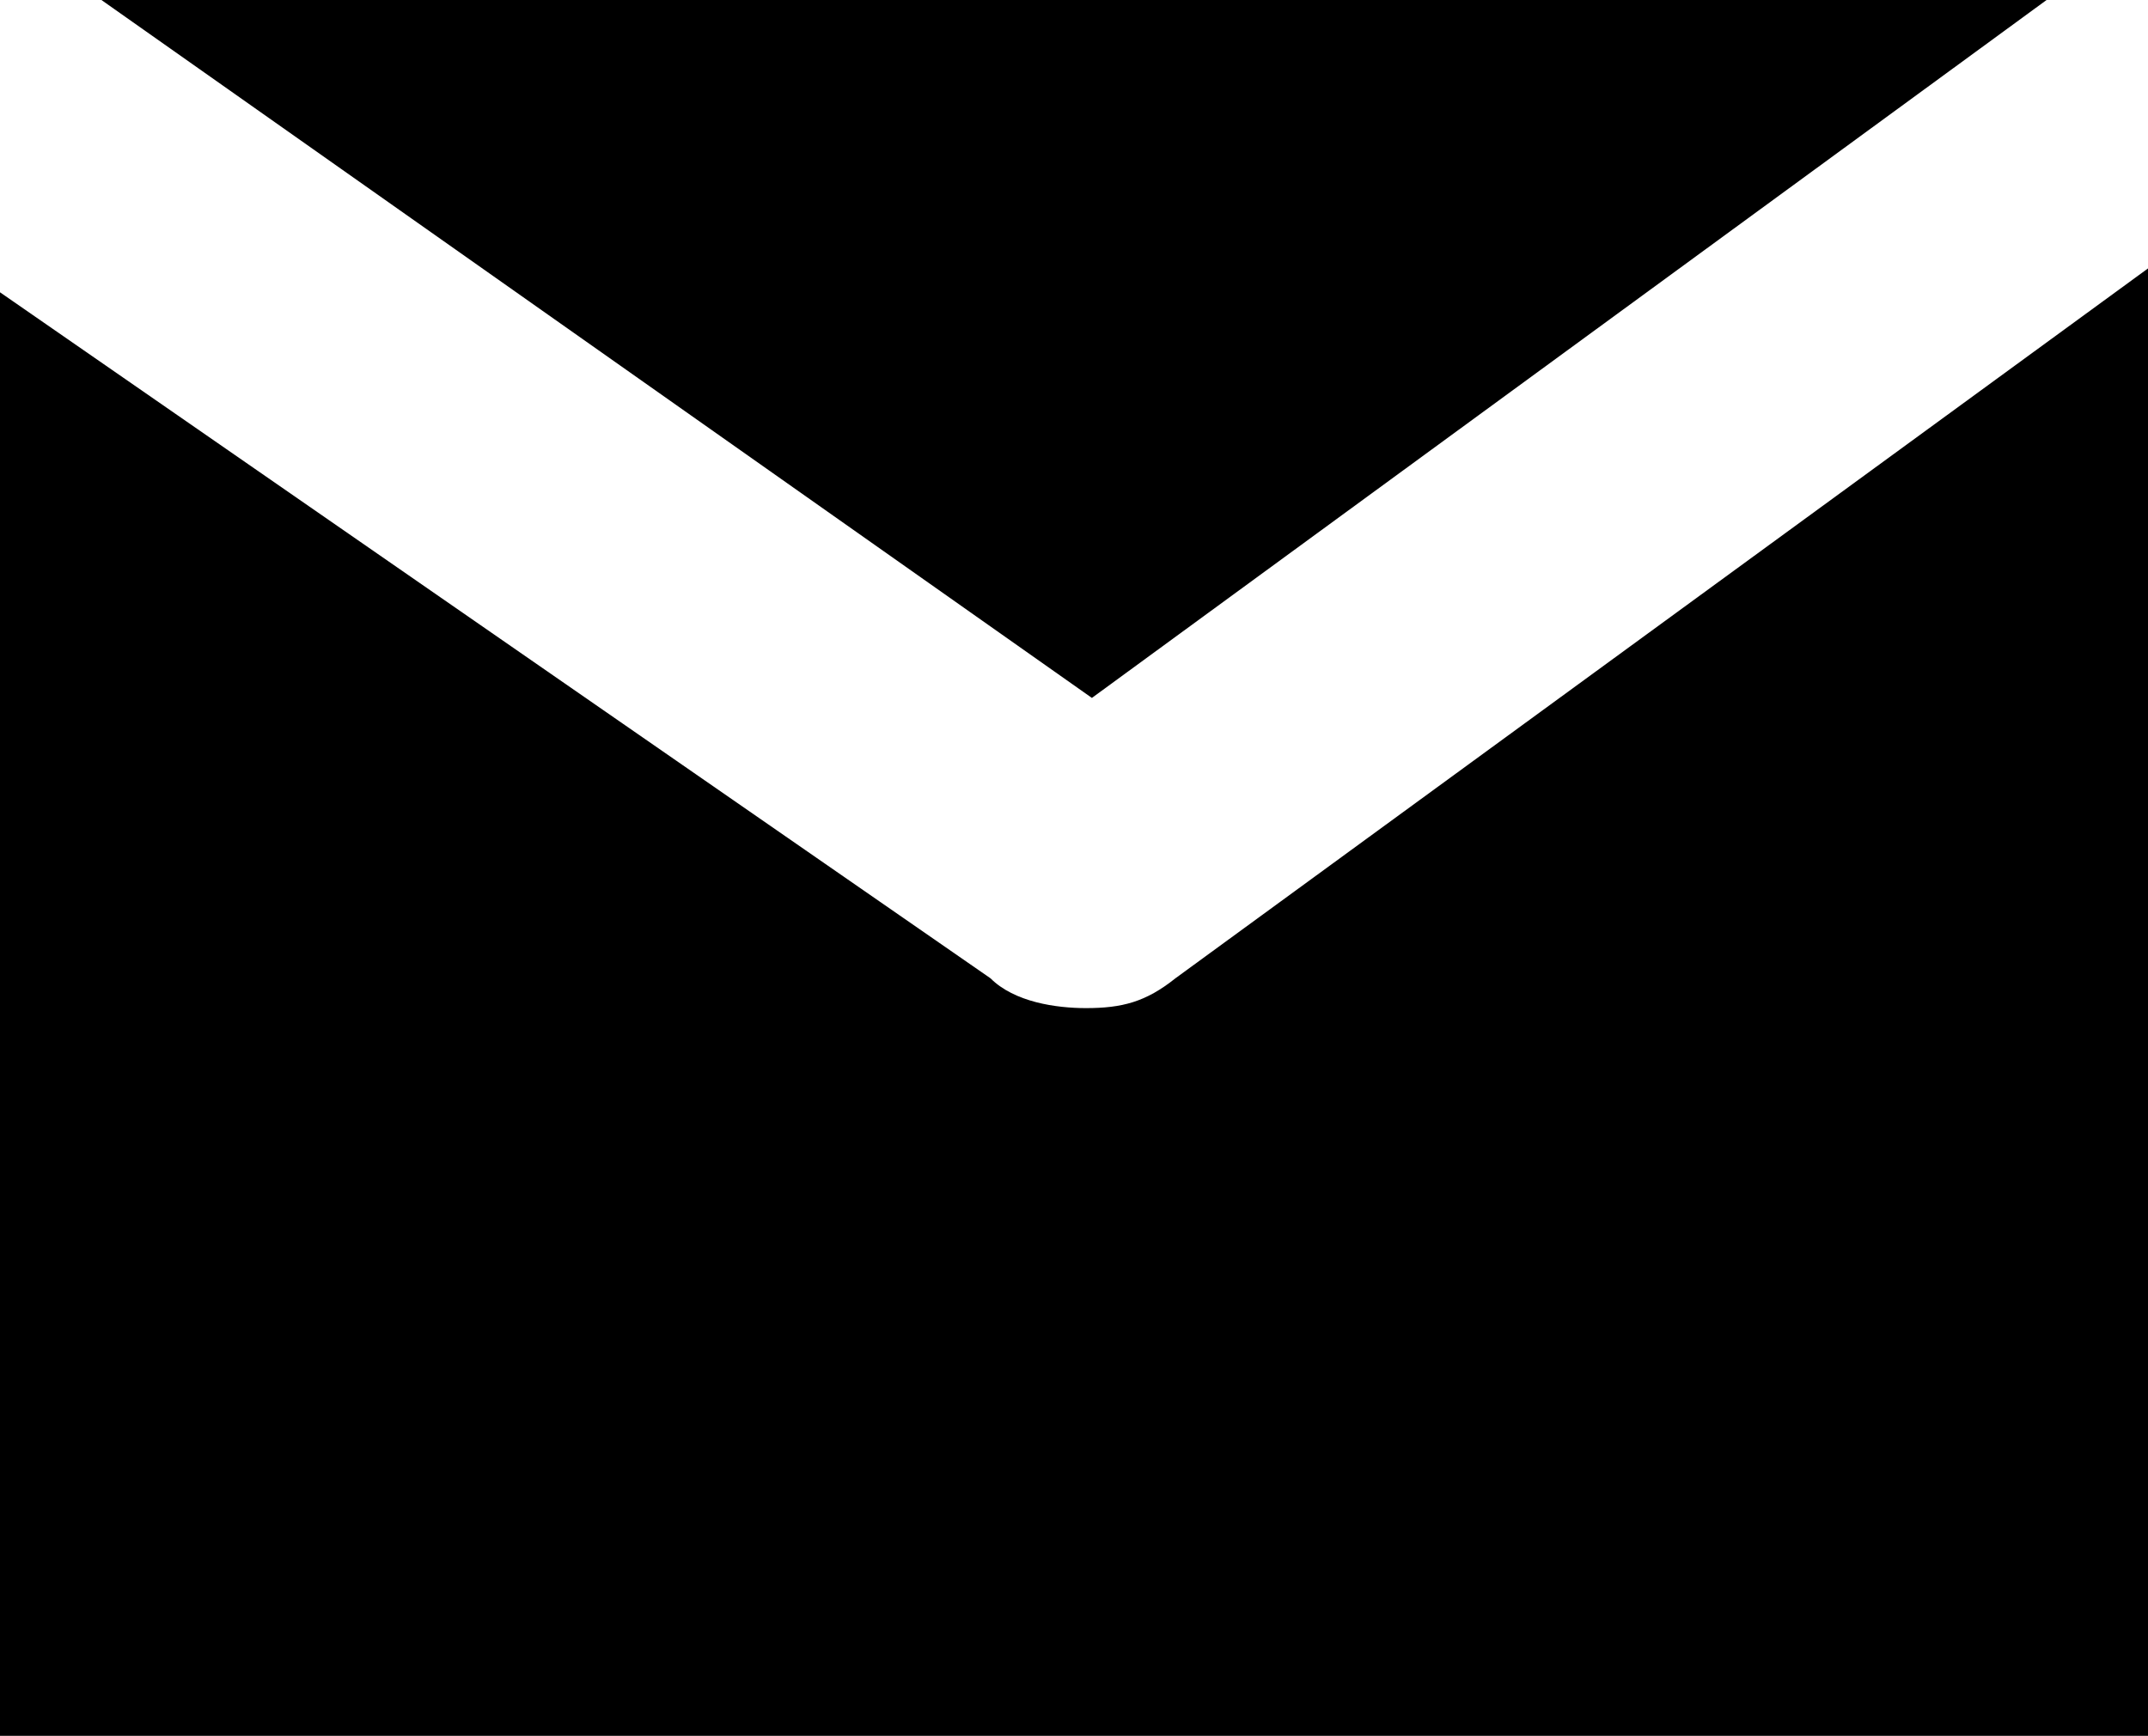
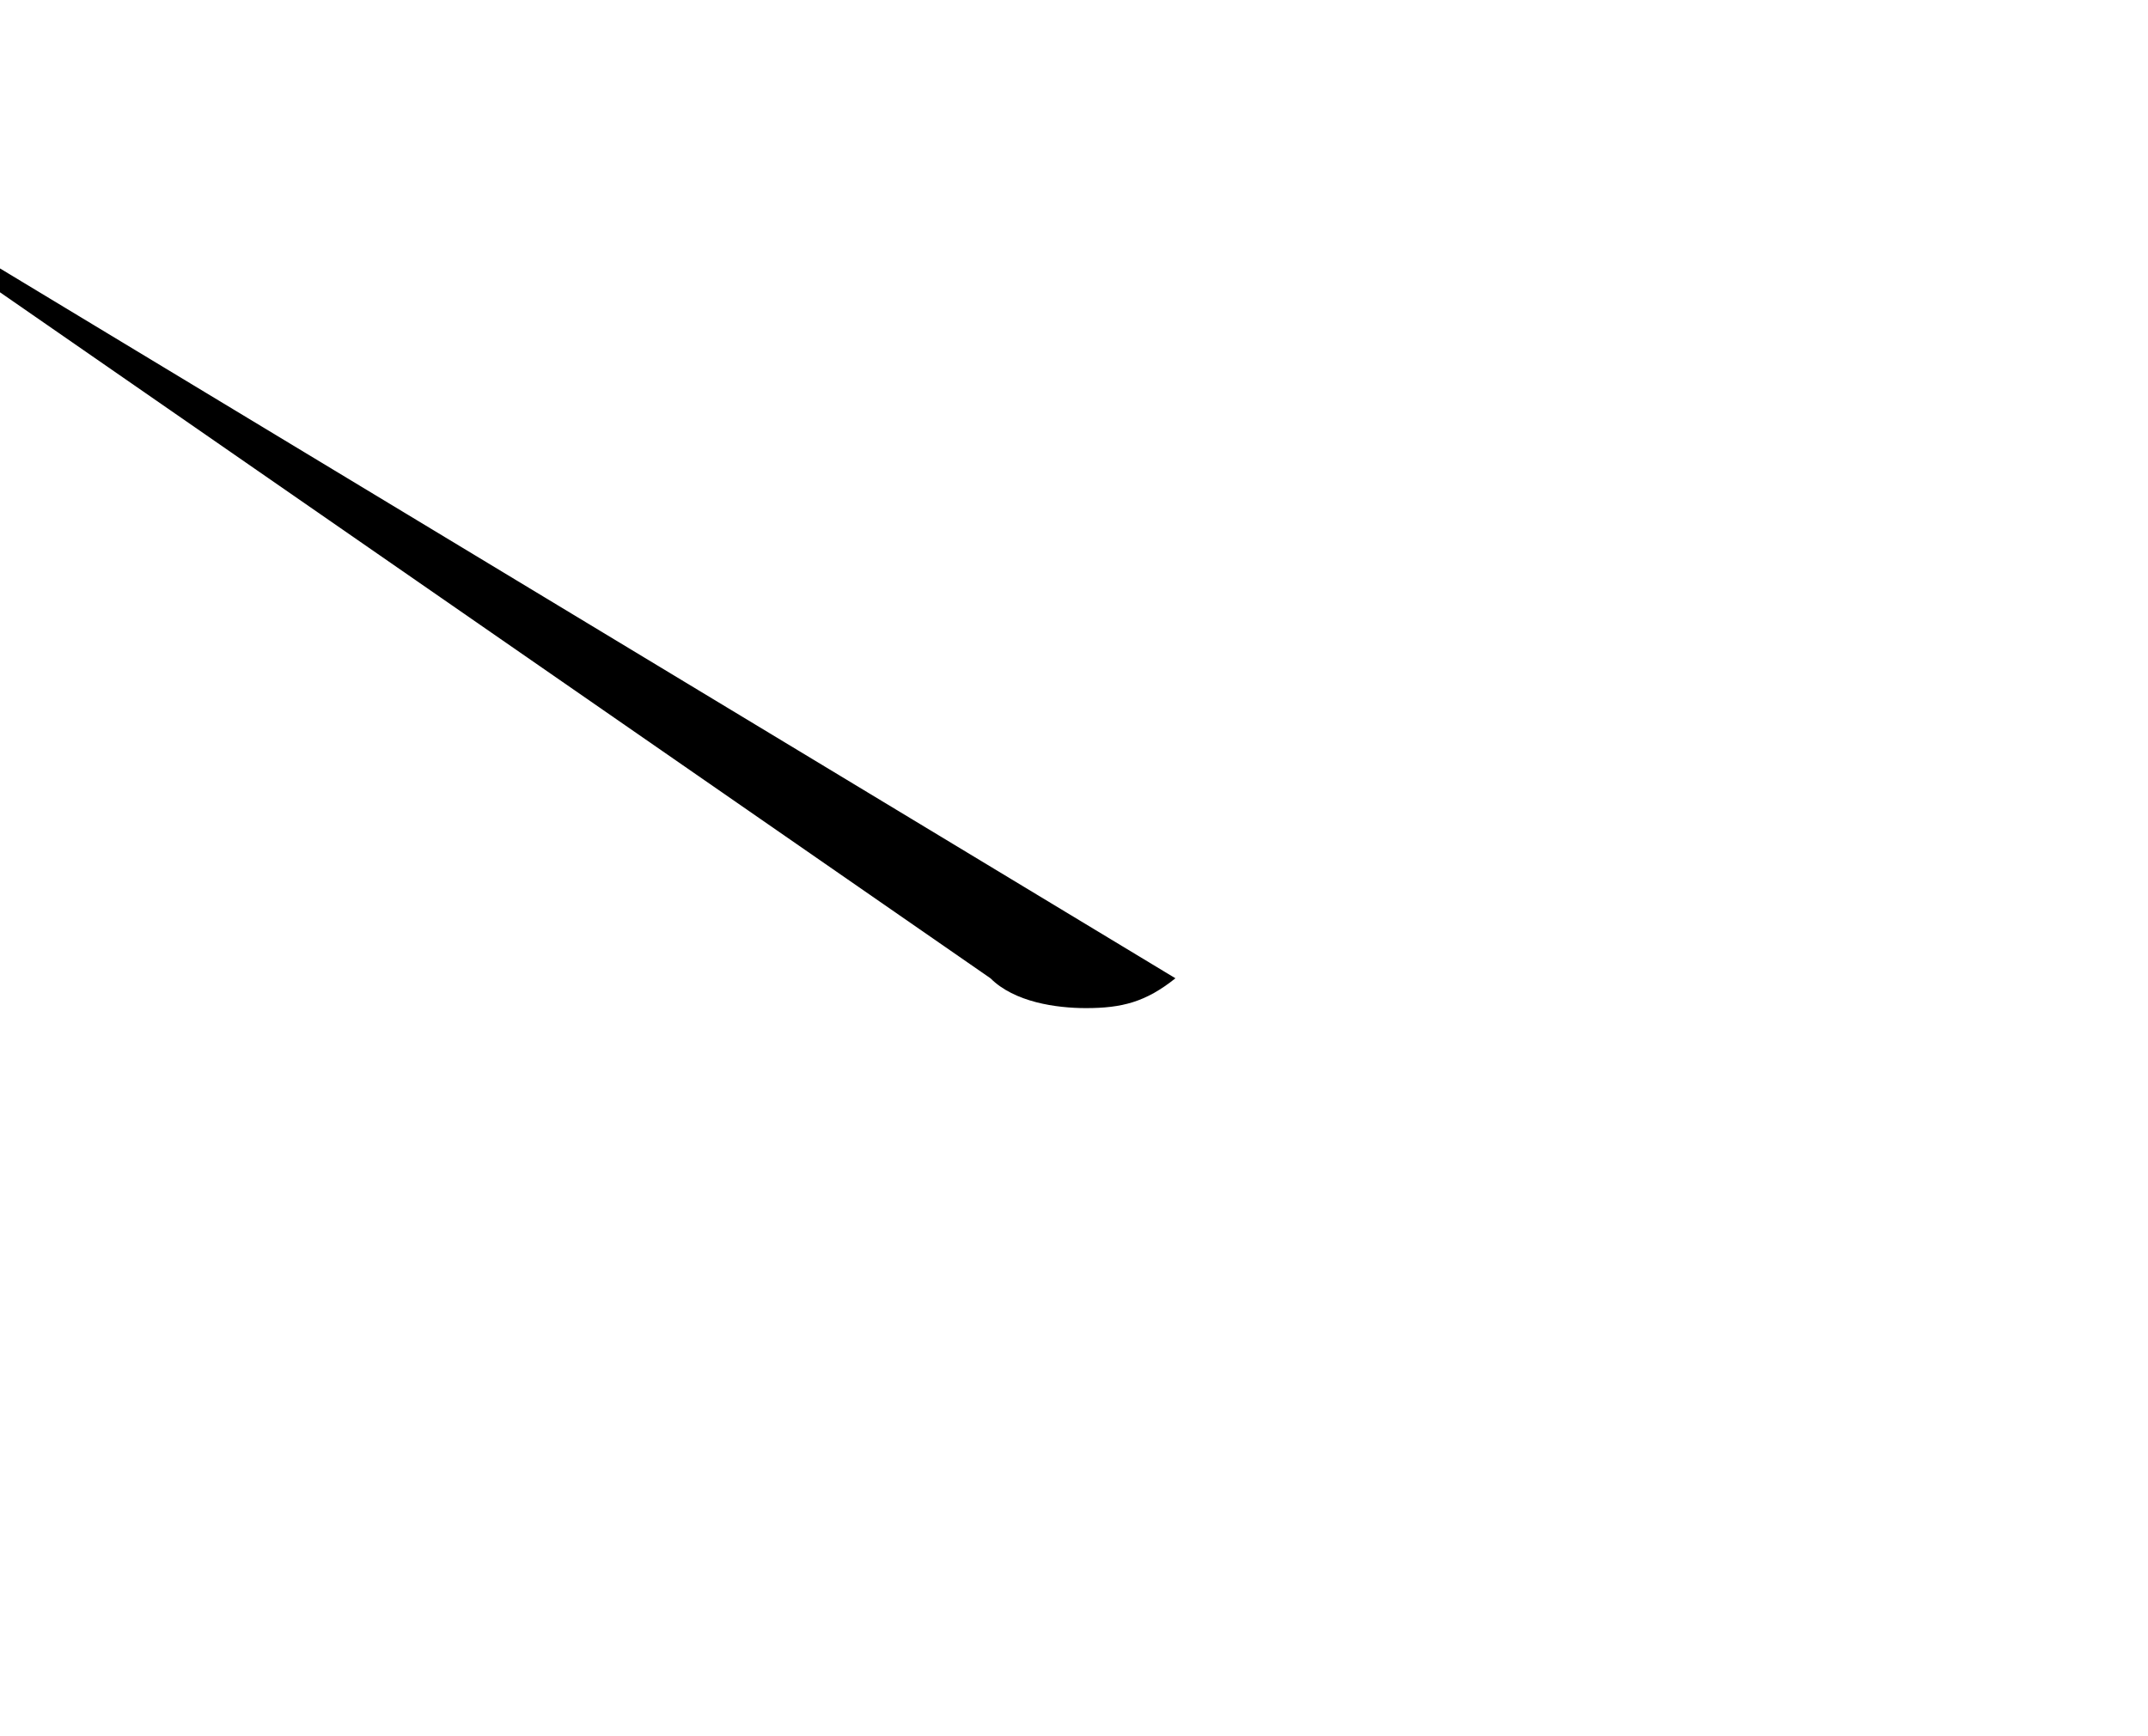
<svg xmlns="http://www.w3.org/2000/svg" version="1.1" id="レイヤー_1" x="0px" y="0px" viewBox="0 0 36 29.1" enable-background="new 0 0 36 29.1" xml:space="preserve">
  <g>
-     <polygon points="34.3,0 1.7,0 18.3,11.7  " />
-     <path d="M18.2,16.9c-0.5,0-1.2-0.1-1.6-0.5L0,4.9v24.2h36V4.5L19.7,16.4C19.2,16.8,18.8,16.9,18.2,16.9z" />
+     <path d="M18.2,16.9c-0.5,0-1.2-0.1-1.6-0.5L0,4.9v24.2V4.5L19.7,16.4C19.2,16.8,18.8,16.9,18.2,16.9z" />
  </g>
</svg>